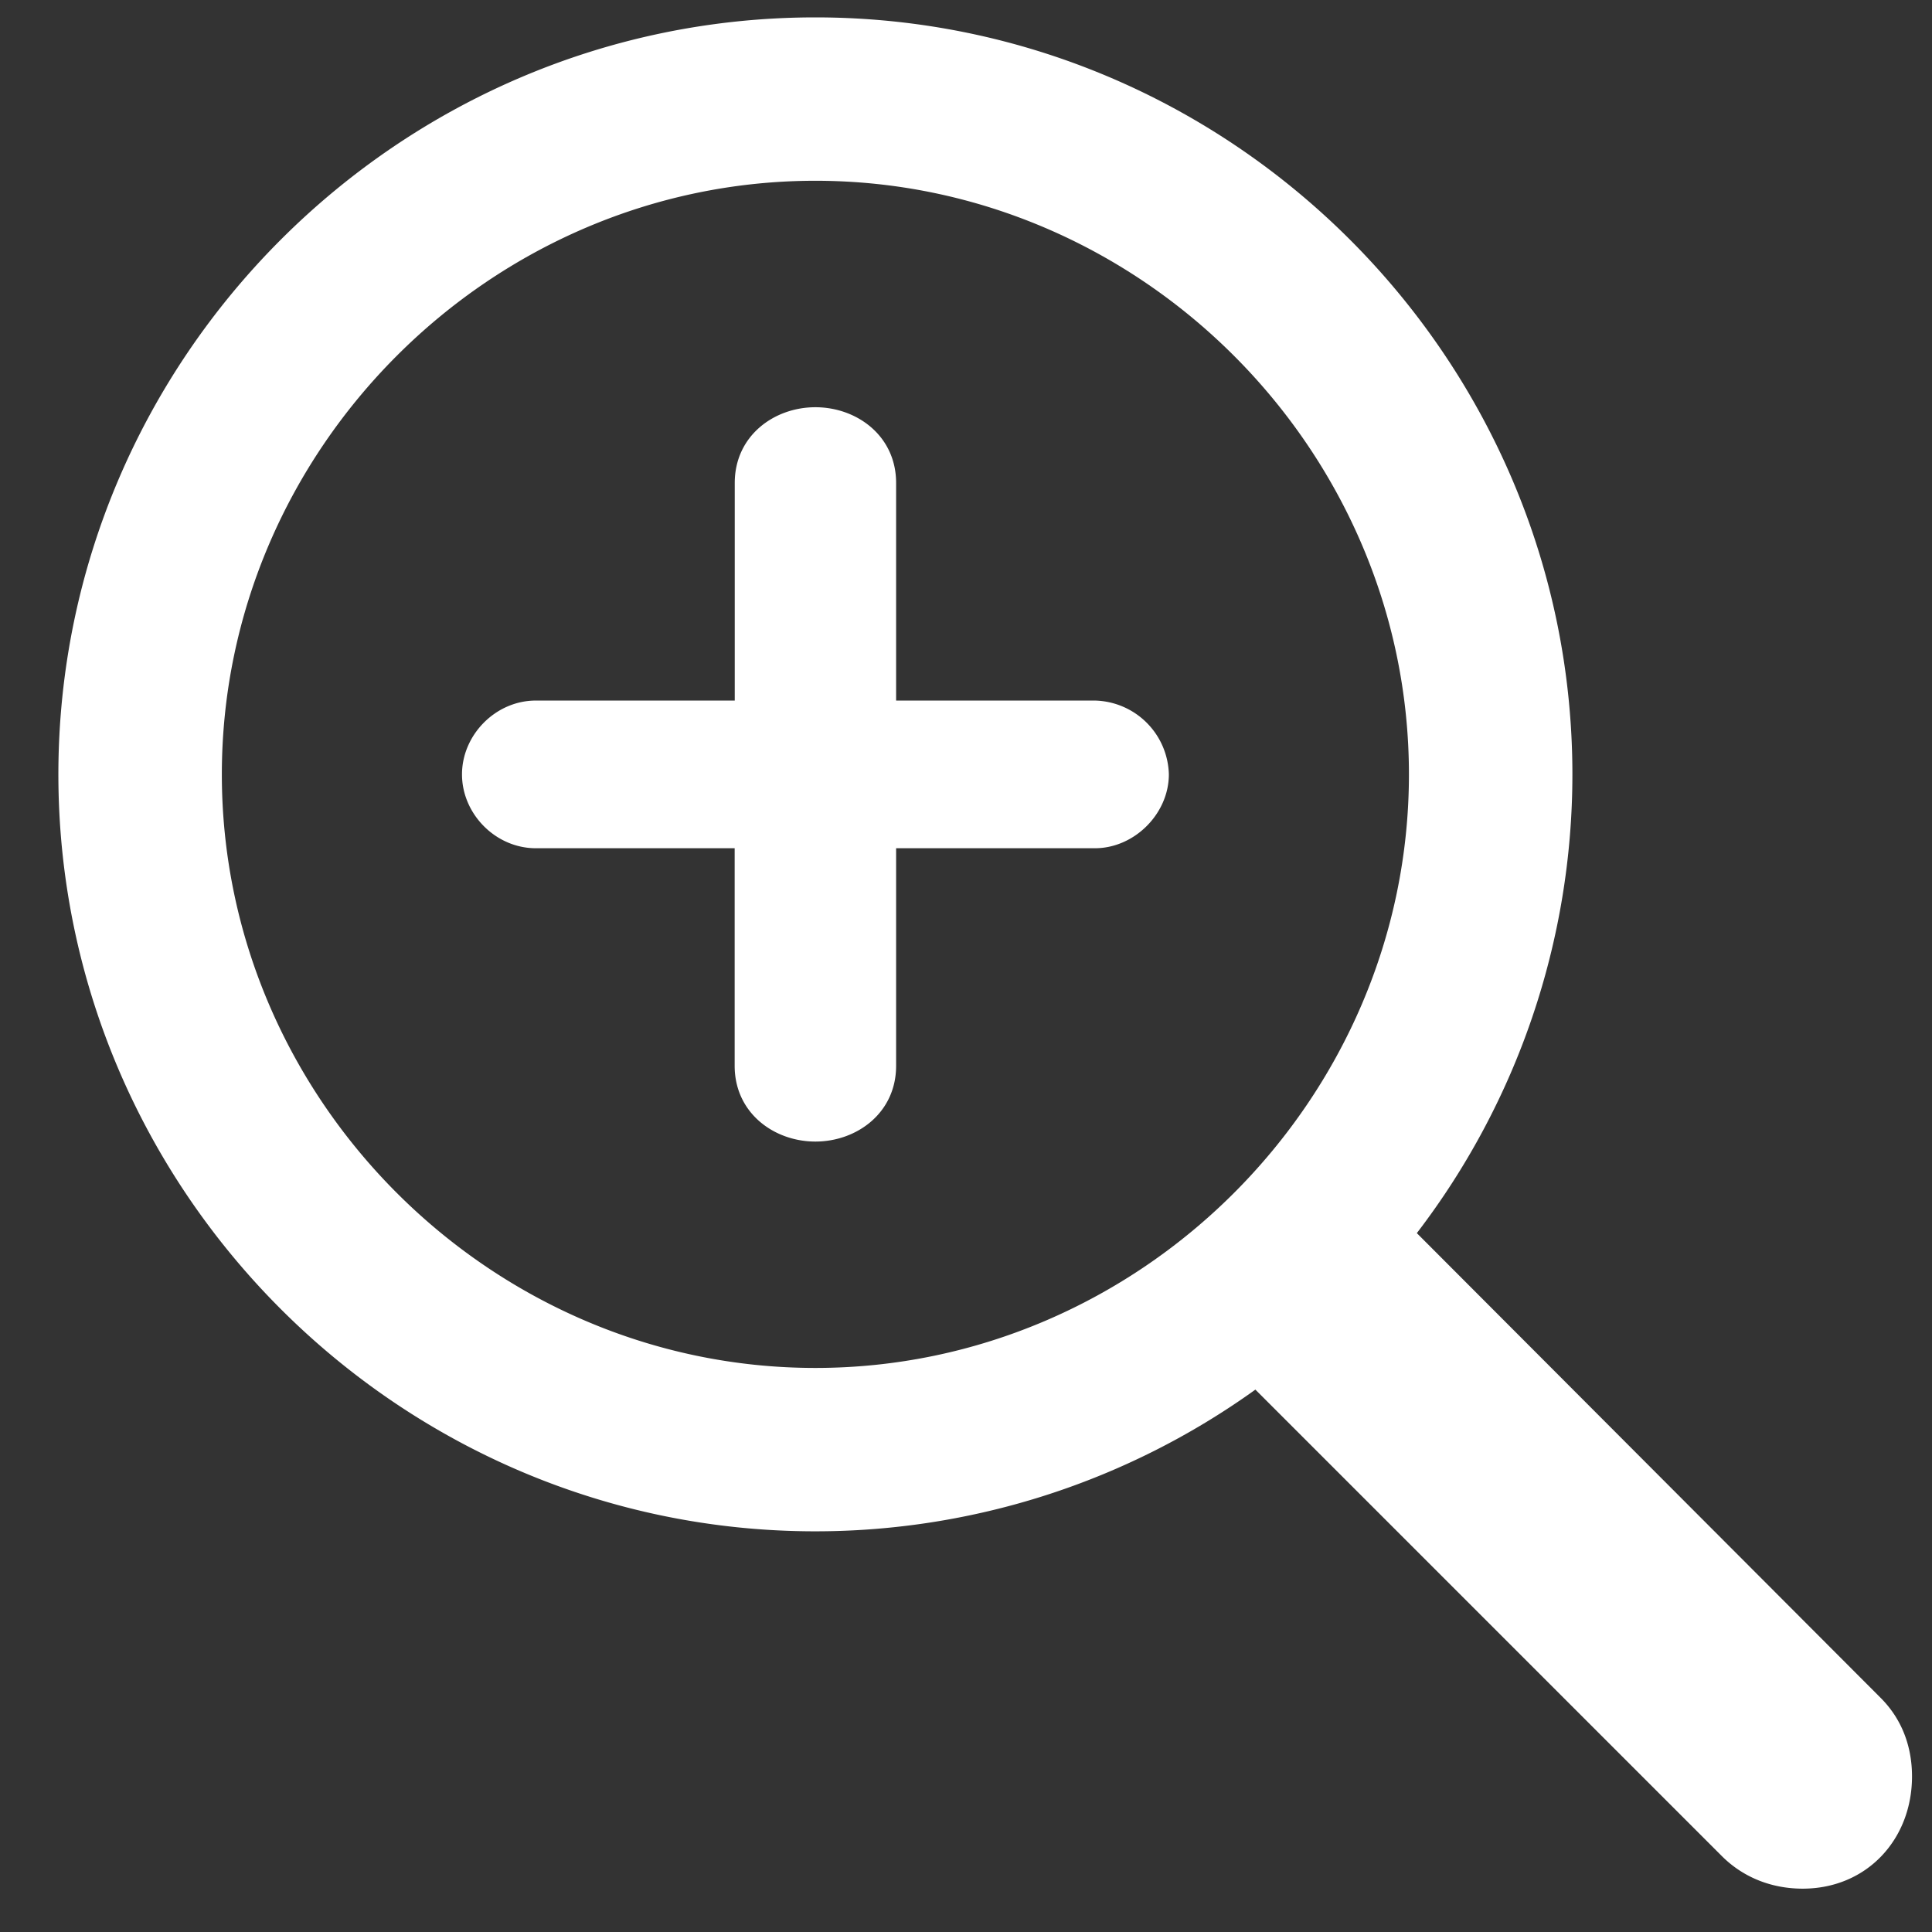
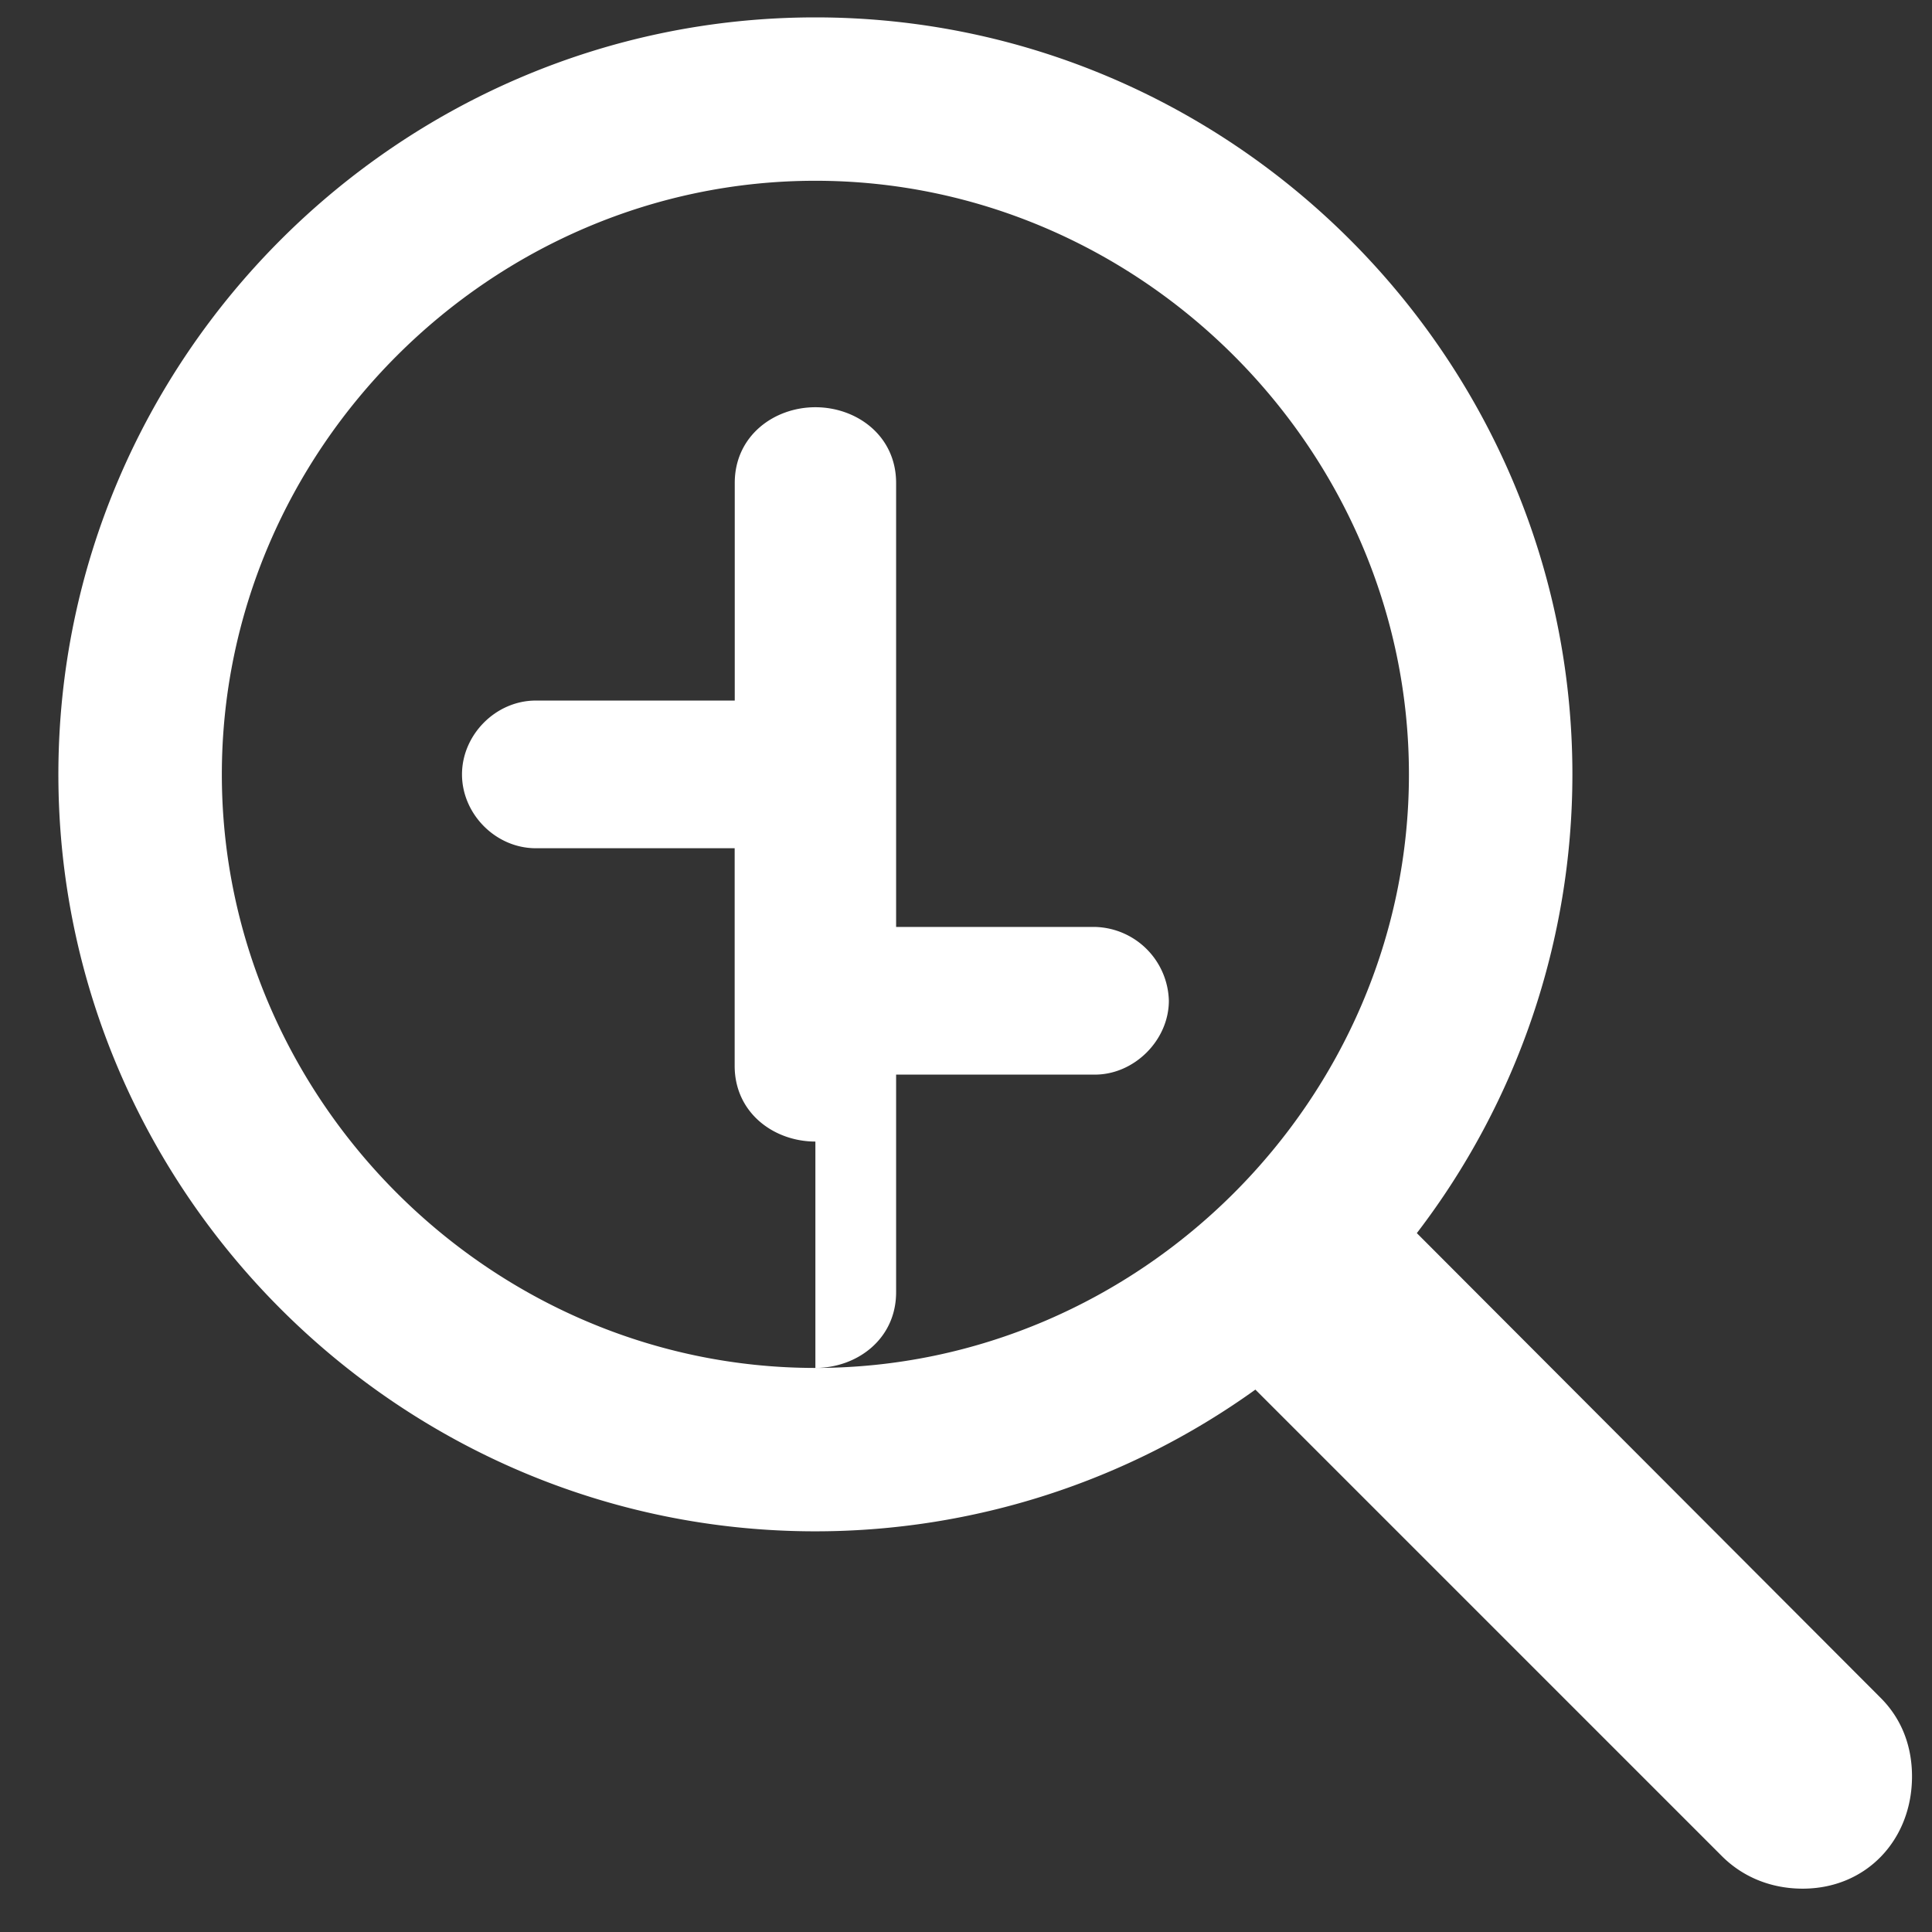
<svg xmlns="http://www.w3.org/2000/svg" width="23" height="23">
  <rect width="100%" height="100%" fill="#333333" stroke="none" />
-   <path d="M21.46 22.484c.763 0 1.302-.586 1.302-1.336 0-.351-.117-.68-.375-.937l-5.52-5.531a8.978 8.978 0 001.852-5.461c0-4.957-4.055-9.012-9.012-9.012C4.75.207.695 4.262.695 9.219c0 4.957 4.055 9.011 9.012 9.011a8.978 8.978 0 005.238-1.687l5.555 5.555c.258.257.598.386.96.386zM9.707 16.285c-3.867 0-7.066-3.2-7.066-7.066 0-3.867 3.199-7.067 7.066-7.067s7.066 3.2 7.066 7.067-3.199 7.066-7.066 7.066zm0-2.695c.492 0 .961-.34.961-.902v-2.59h2.367c.469 0 .88-.41.88-.88a.902.902 0 00-.88-.878h-2.367V5.75c0-.563-.469-.902-.961-.902s-.96.34-.96.902v2.59H6.379c-.48 0-.879.41-.879.879 0 .469.398.879.879.879h2.367v2.59c0 .562.469.902.961.902z" fill="#FFF" />
+   <path d="M21.46 22.484c.763 0 1.302-.586 1.302-1.336 0-.351-.117-.68-.375-.937l-5.52-5.531a8.978 8.978 0 001.852-5.461c0-4.957-4.055-9.012-9.012-9.012C4.75.207.695 4.262.695 9.219c0 4.957 4.055 9.011 9.012 9.011a8.978 8.978 0 005.238-1.687l5.555 5.555c.258.257.598.386.96.386zM9.707 16.285c-3.867 0-7.066-3.2-7.066-7.066 0-3.867 3.199-7.067 7.066-7.067s7.066 3.2 7.066 7.067-3.199 7.066-7.066 7.066zc.492 0 .961-.34.961-.902v-2.59h2.367c.469 0 .88-.41.88-.88a.902.902 0 00-.88-.878h-2.367V5.75c0-.563-.469-.902-.961-.902s-.96.34-.96.902v2.59H6.379c-.48 0-.879.41-.879.879 0 .469.398.879.879.879h2.367v2.59c0 .562.469.902.961.902z" fill="#FFF" />
</svg>